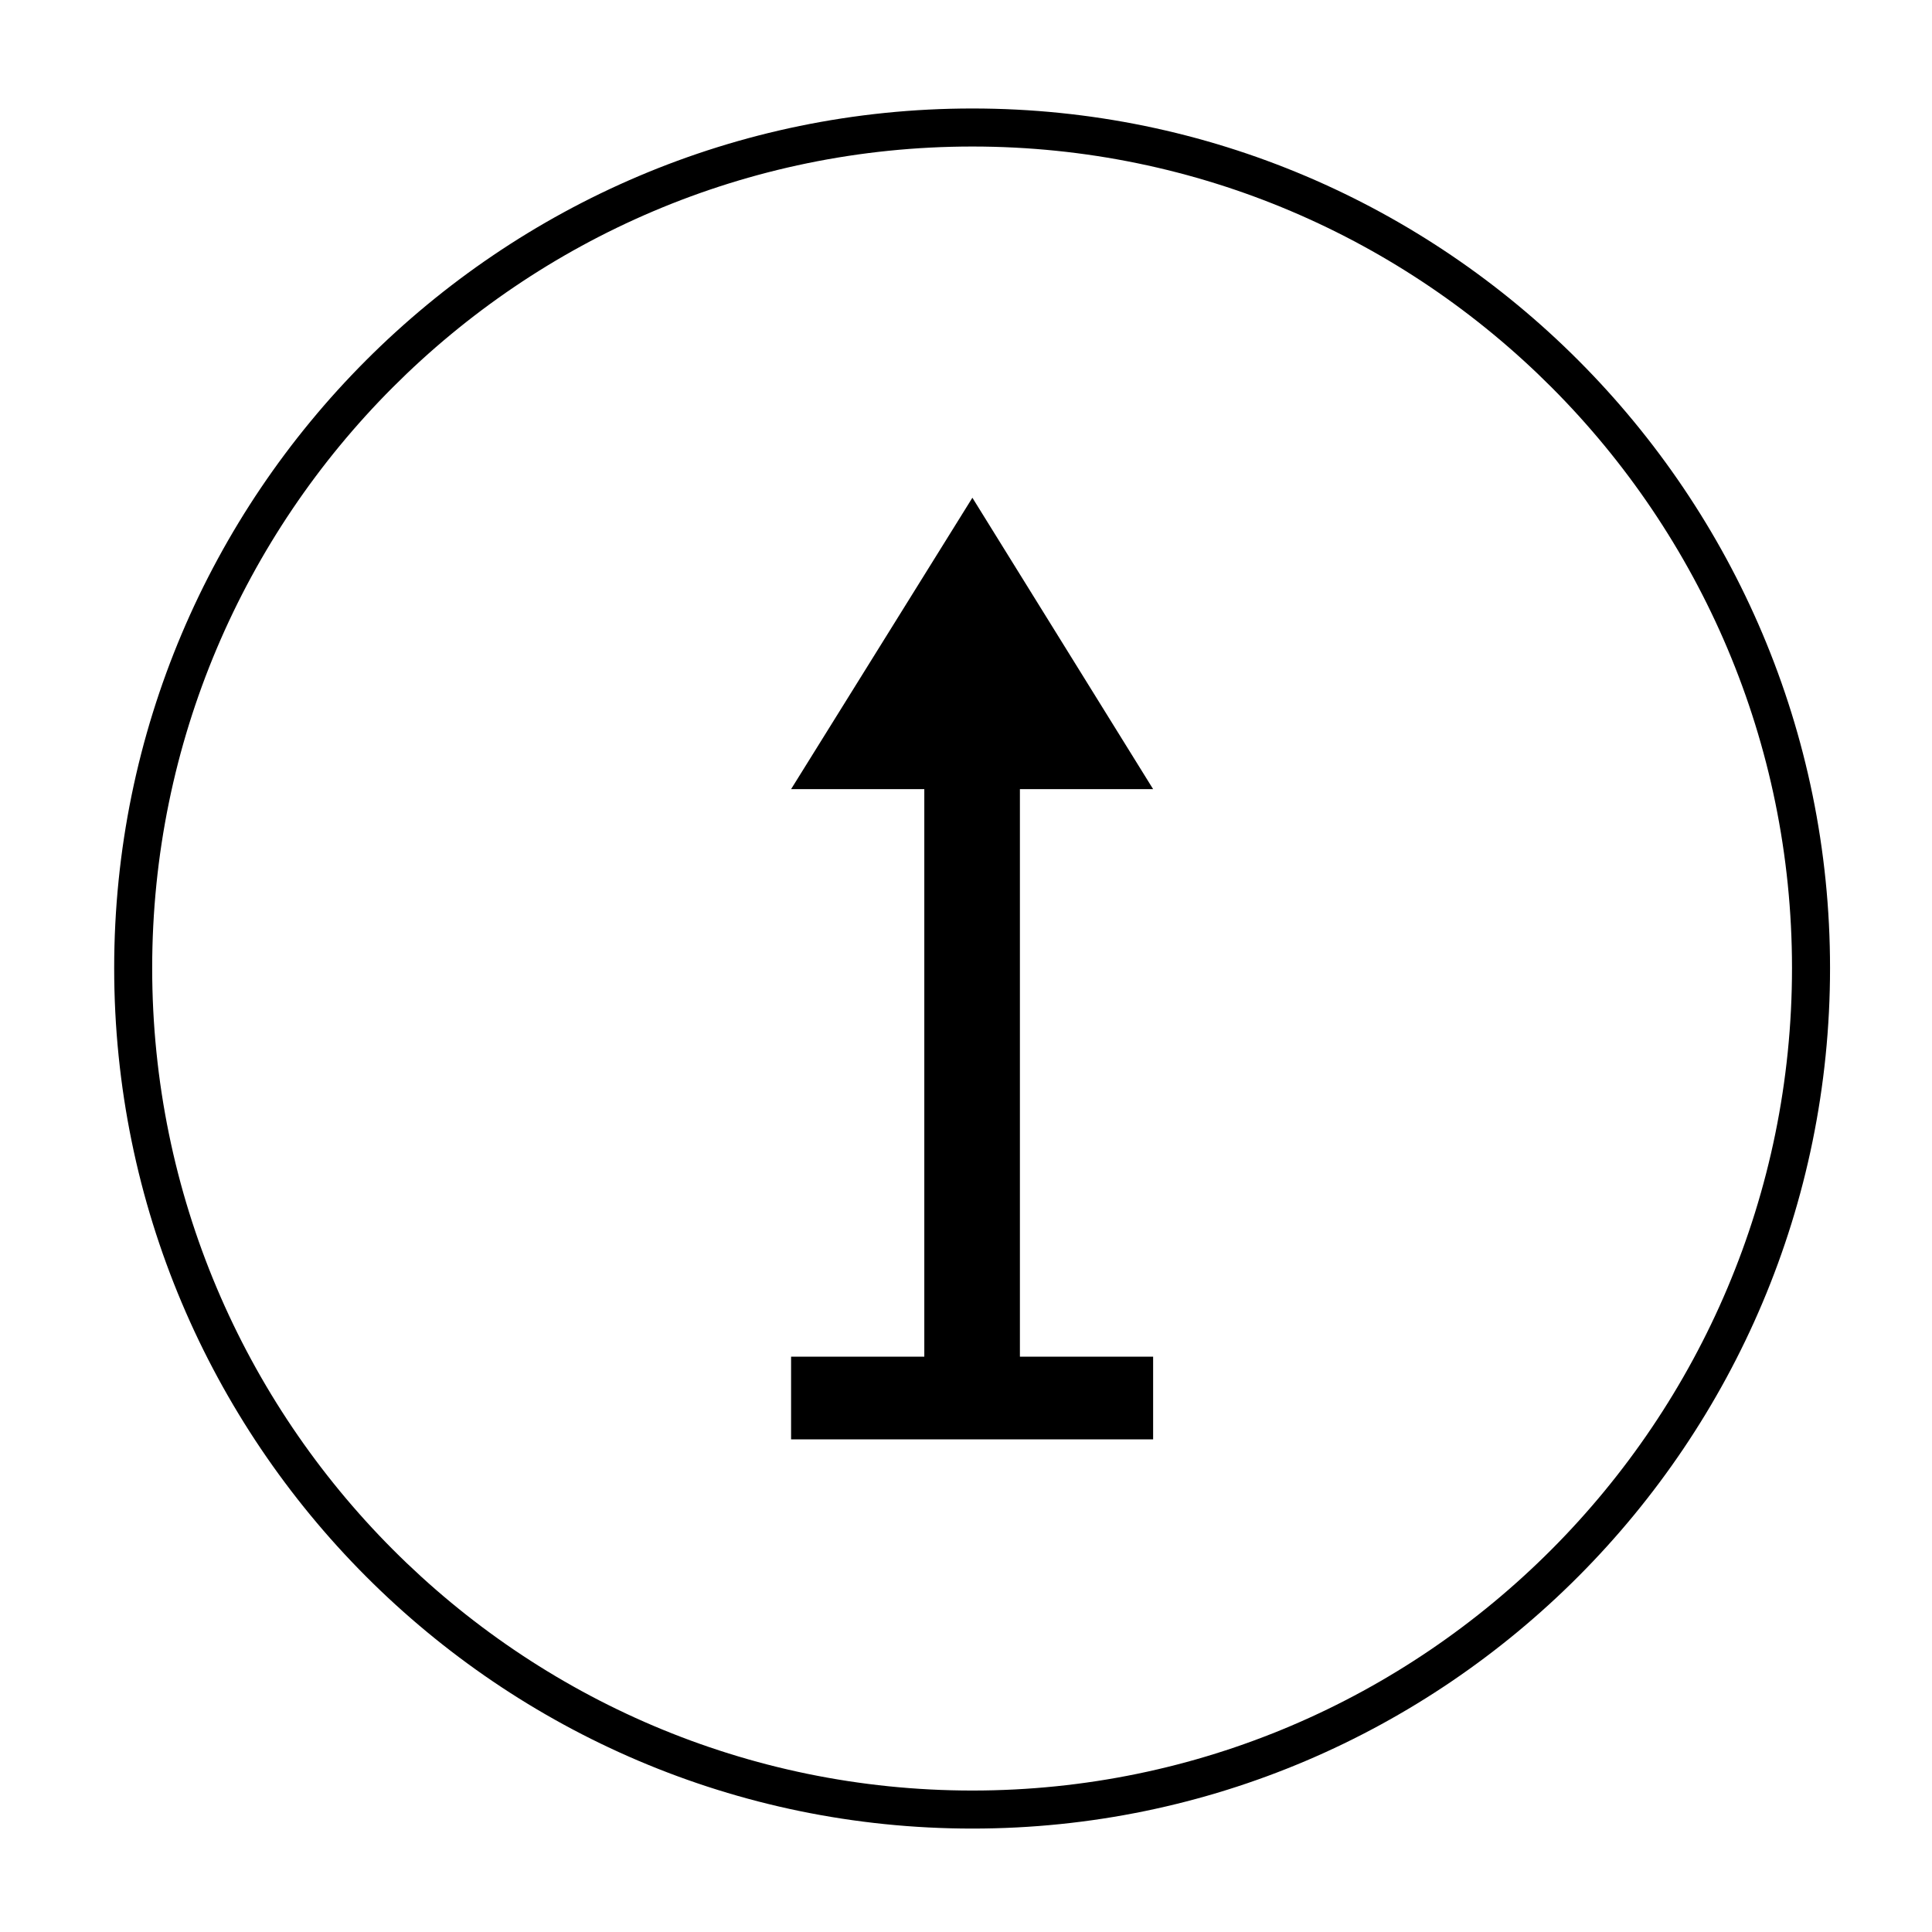
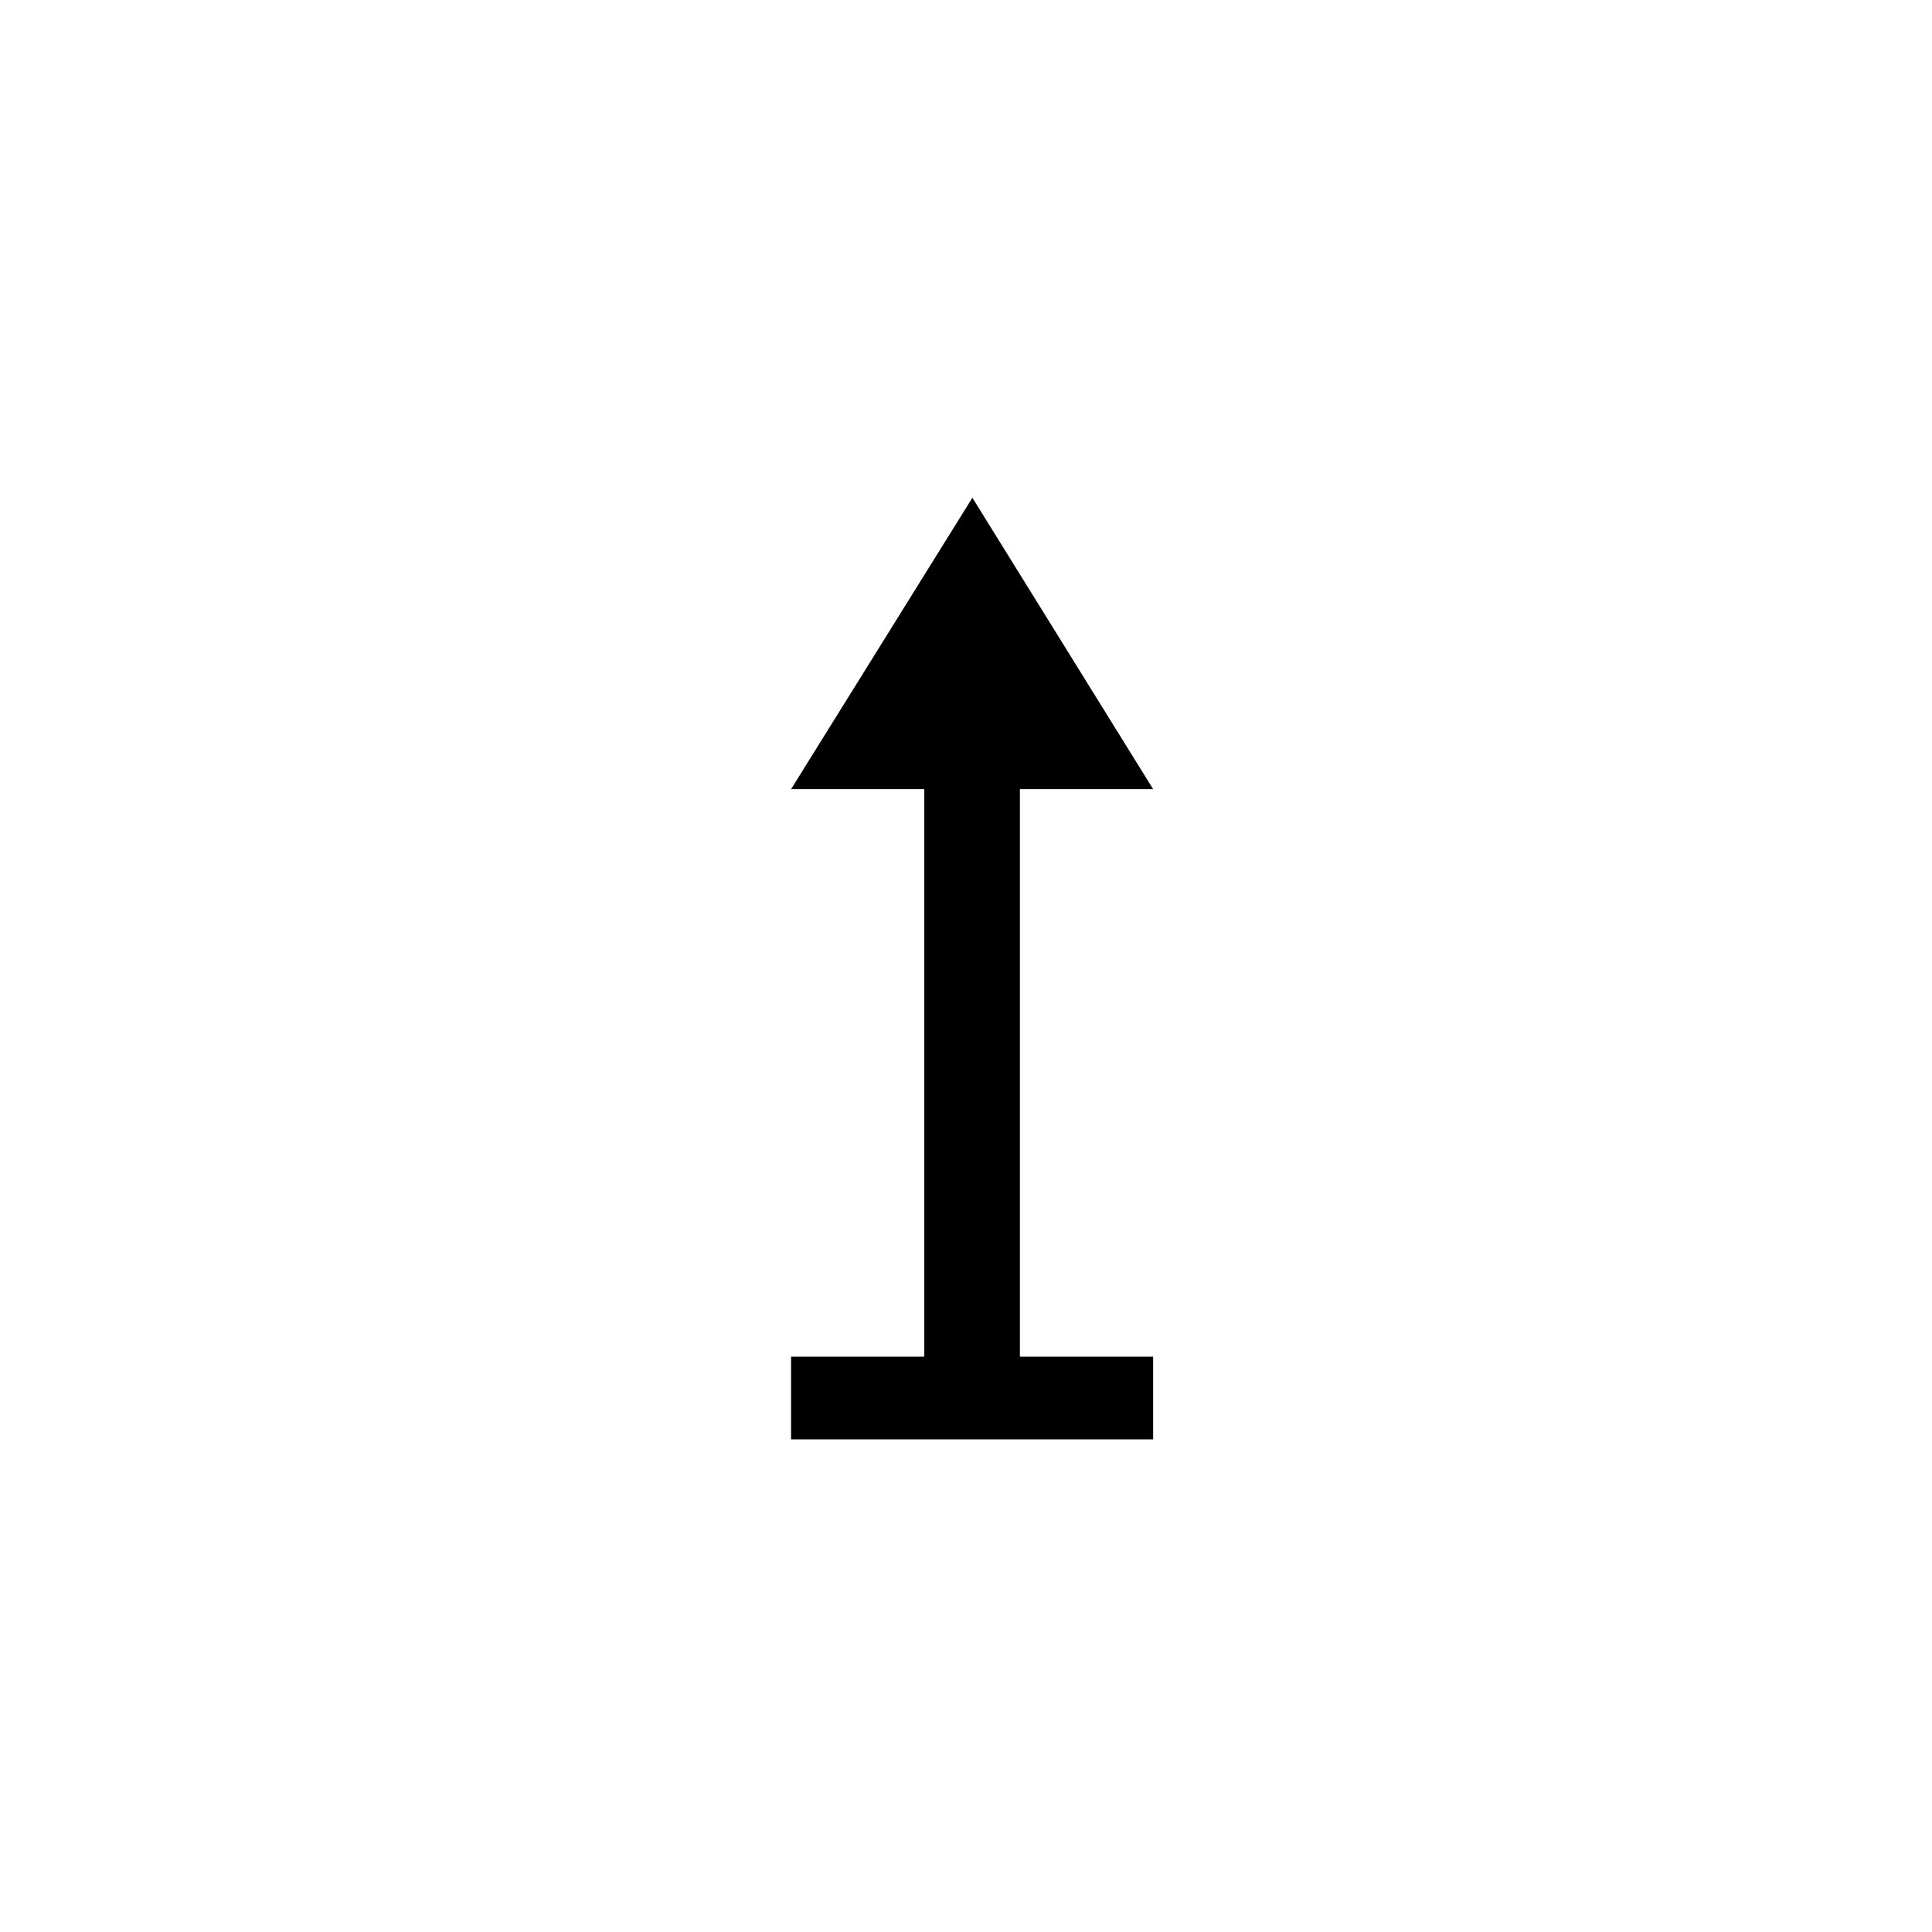
<svg xmlns="http://www.w3.org/2000/svg" fill="#000000" width="800px" height="800px" version="1.1" viewBox="144 144 512 512">
  <g>
-     <path d="m401.69 628.59c-125.41 0-227.43-102.3-227.43-228.04 0-125.61 102.03-227.8 227.43-227.8 125.32 0 227.29 102.19 227.29 227.8 0 125.73-101.96 228.04-227.29 228.04zm0-445.76c-119.85 0-217.36 97.668-217.36 217.72 0 120.18 97.508 217.96 217.36 217.96 119.77 0 217.21-97.773 217.21-217.96 0-120.05-97.441-217.72-217.21-217.72z" />
    <path d="m449.59 353.13h-35.305v150.41h35.305v21.902h-95.945v-21.902h35.305v-150.41h-35.305l48.047-77.223z" />
  </g>
</svg>